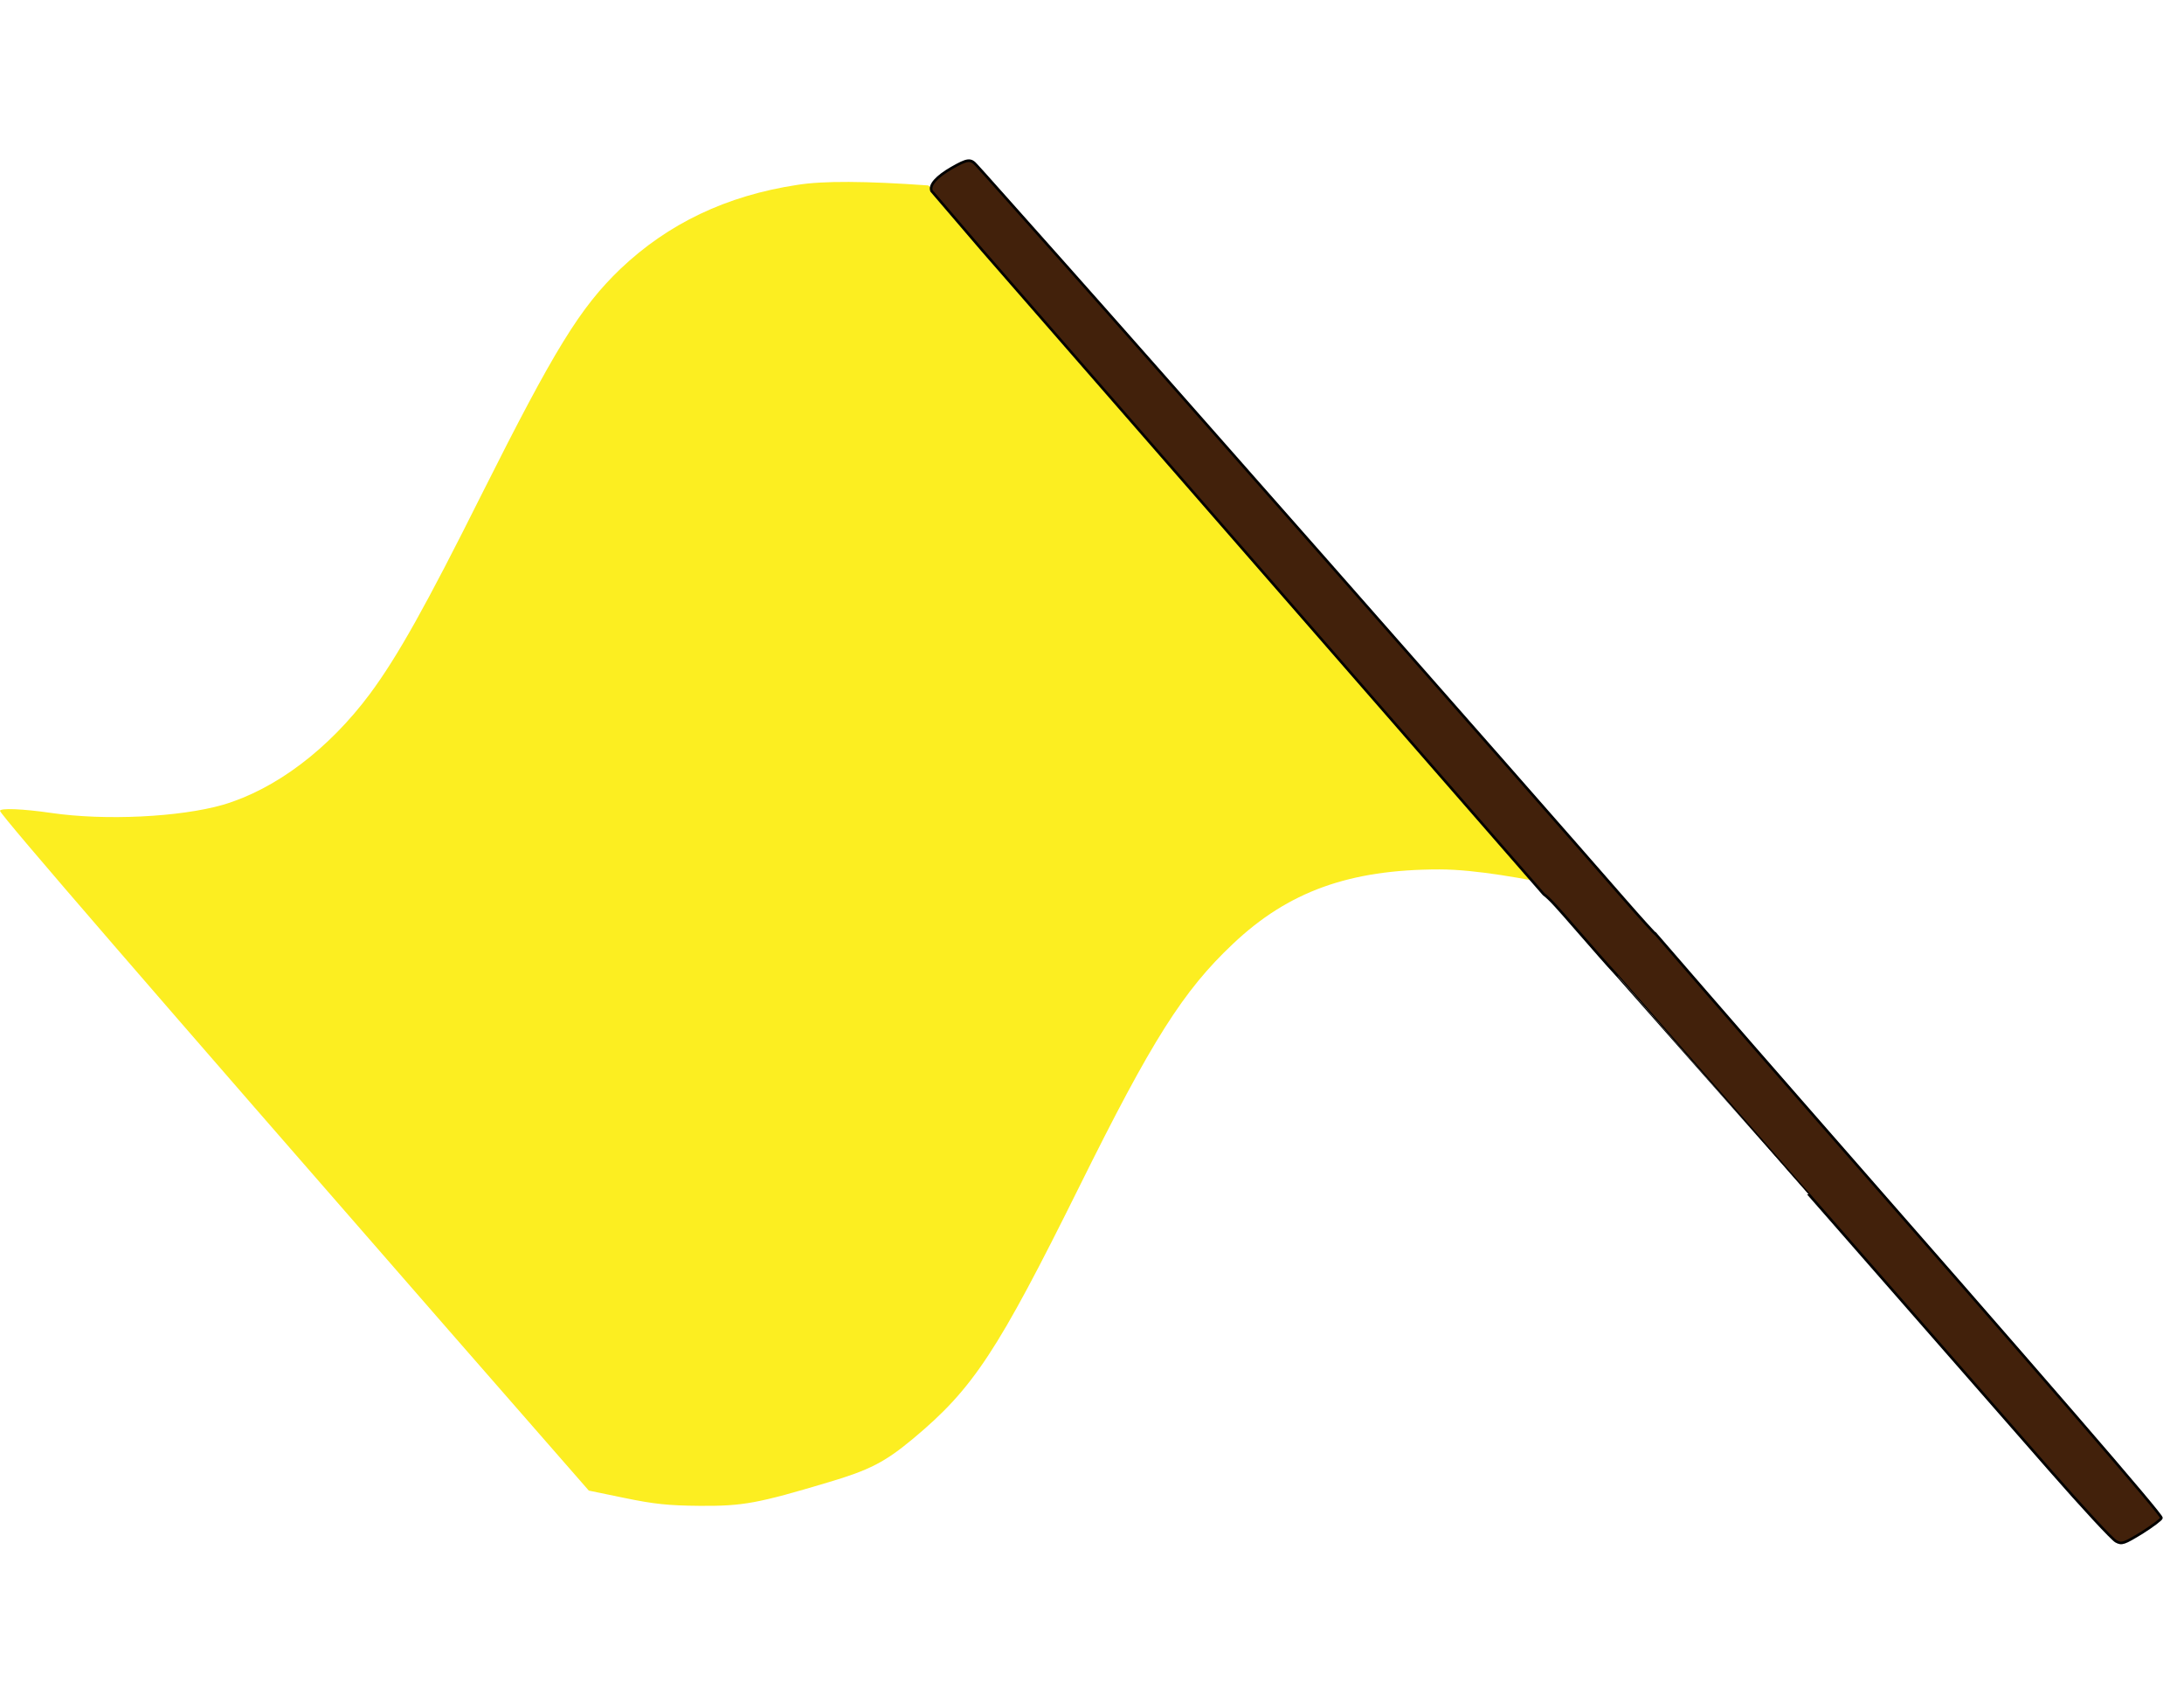
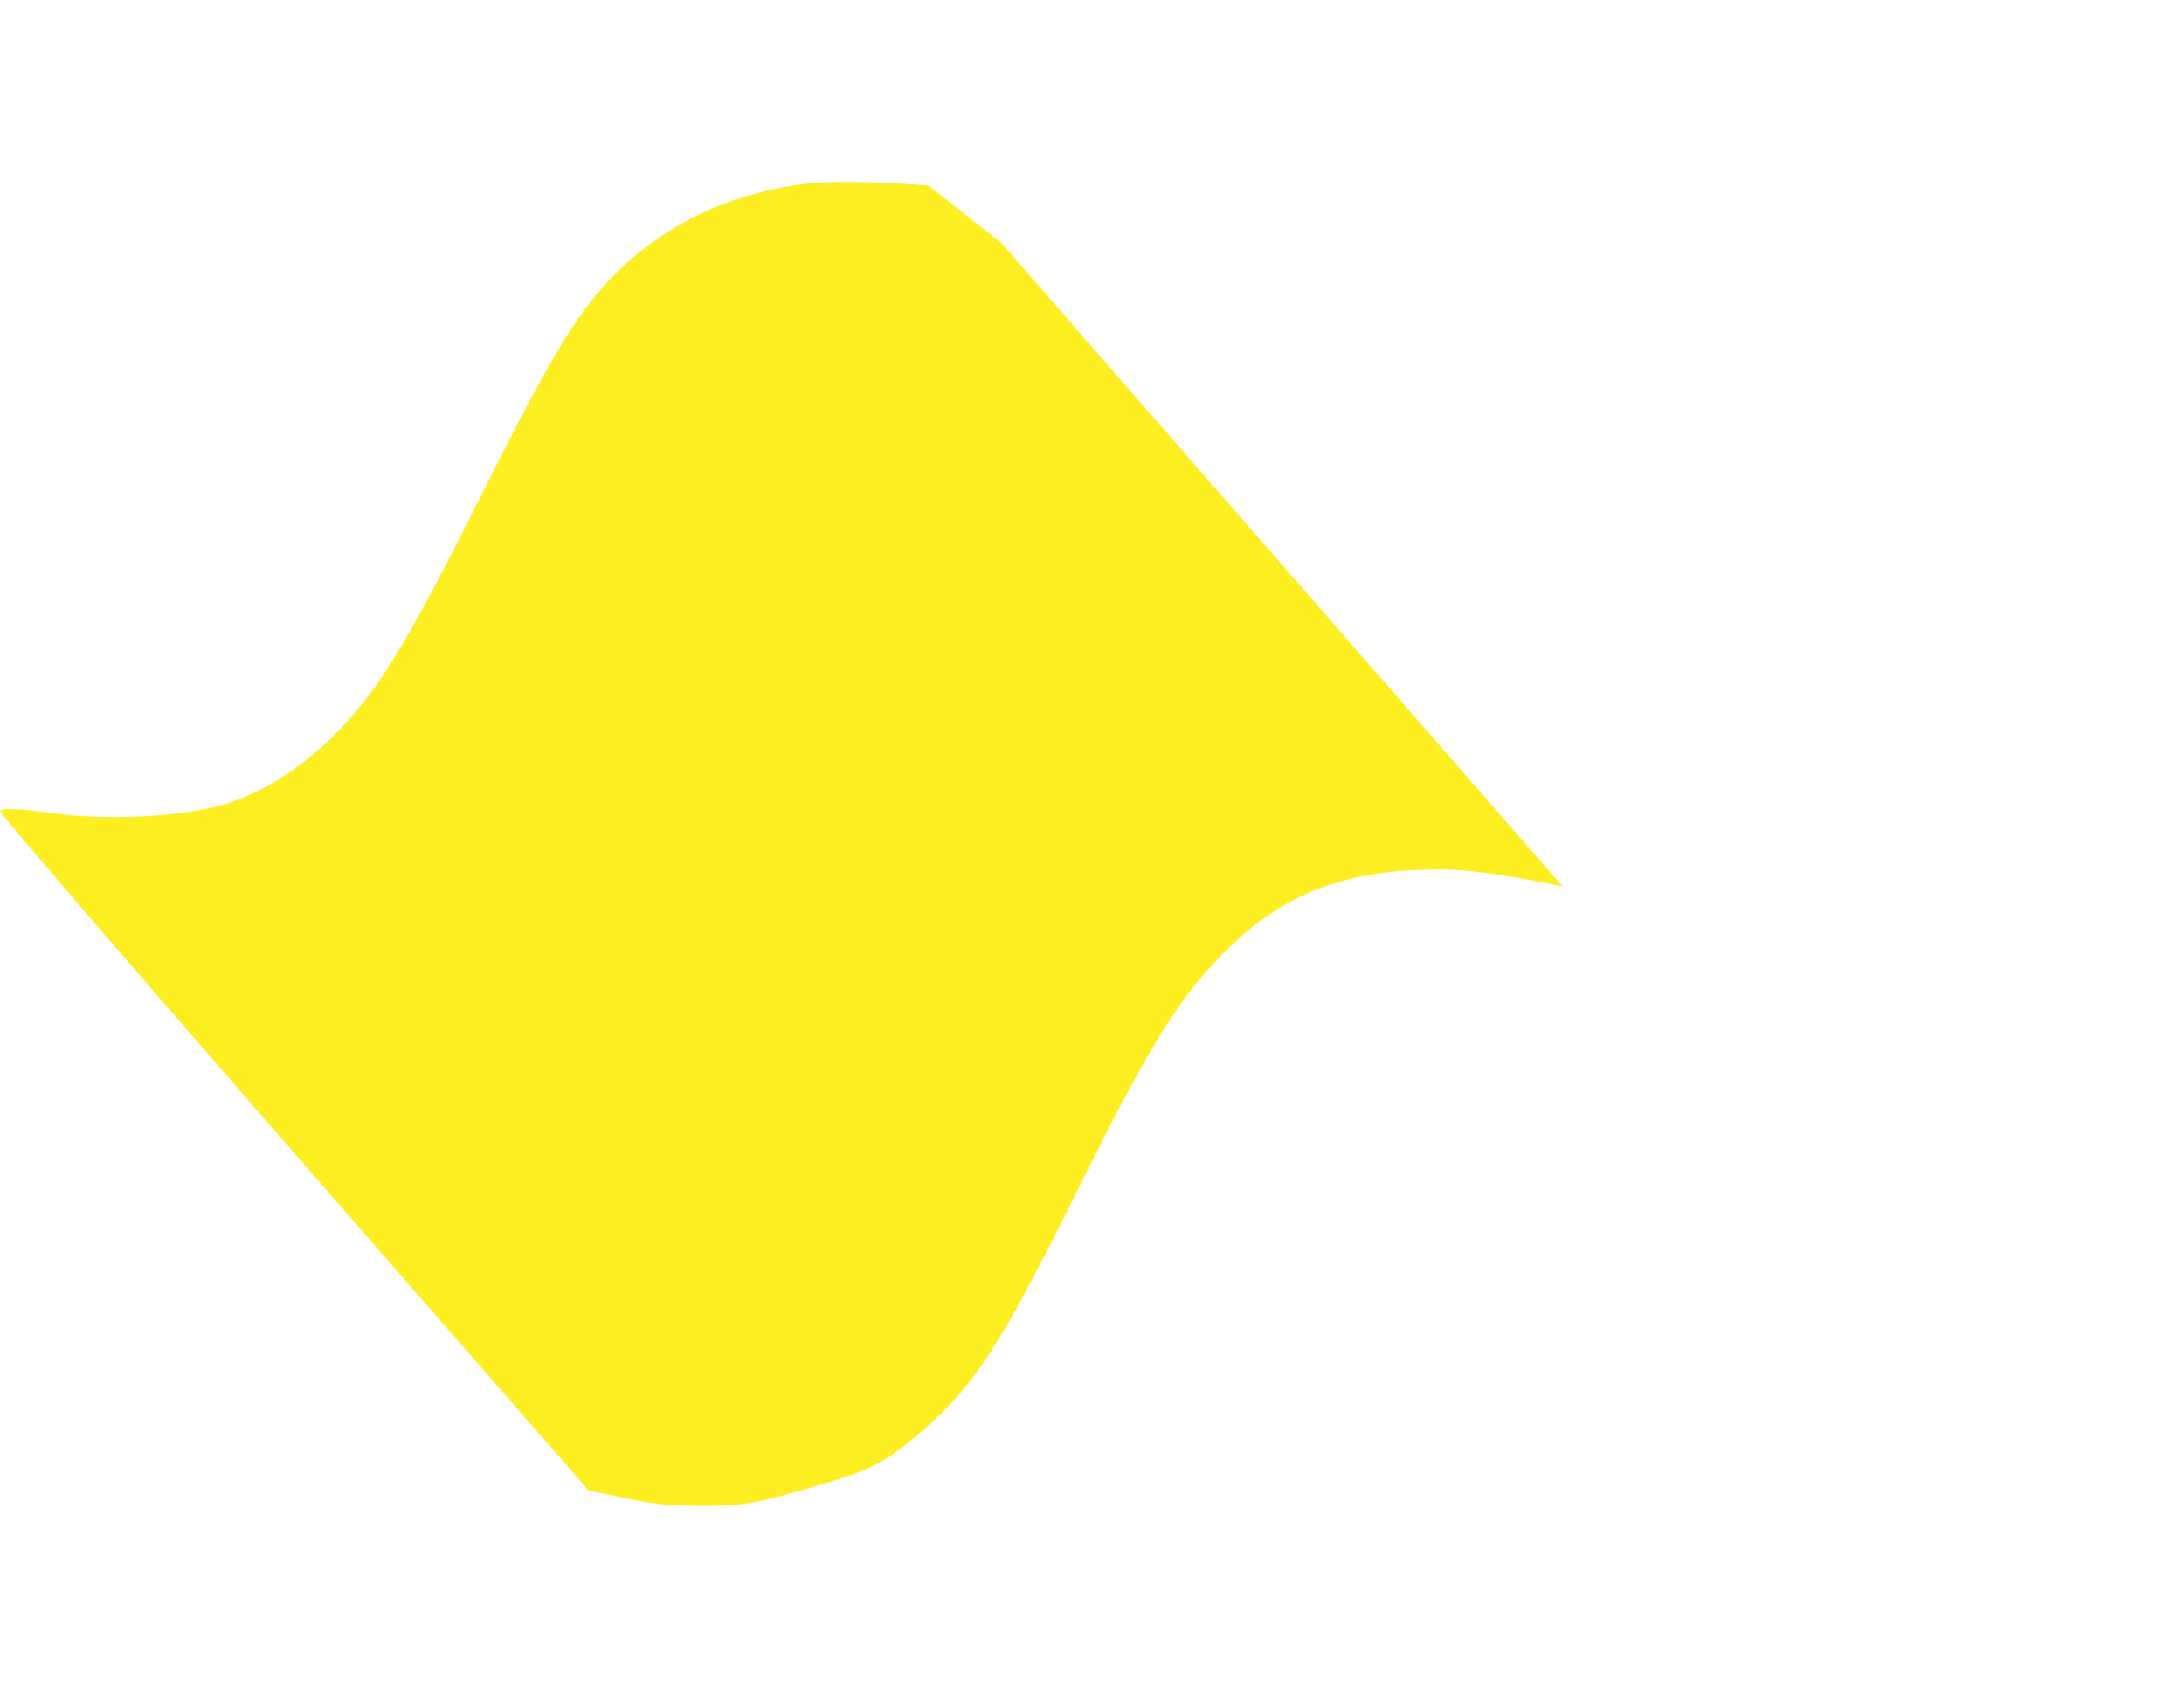
<svg xmlns="http://www.w3.org/2000/svg" version="1.1" id="Layer_1" x="0px" y="0px" width="831.581px" height="640px" viewBox="0 0 831.581 640" enable-background="new 0 0 831.581 640" xml:space="preserve">
  <g id="Layer_1_1_">
    <g id="Layer_2">
      <g>
-         <path fill="#FCEE21" stroke="#000000" stroke-miterlimit="10" d="M381.024,92.261l213.777,245.191" />
        <path fill="#FCEE21" d="M353.402,70.6c-23.803-1.7-40-1.8-49.9-0.2c-26.9,4.1-49.1,14.7-67.3,32c-15.3,14.7-25,30.4-52.8,85.8     c-21.3,42.6-32,61.7-42.5,75.9c-15.7,21.1-36,36.4-56,42.3c-16.4,4.7-44.9,6.1-65.4,3.1c-11-1.6-19.5-1.9-19.5-0.8     c0,1.4,59.1,69.7,170.9,197.8l53.3,61l13.6,2.8c11.1,2.3,16.6,2.9,28.7,3c16.4,0.103,21.9-0.897,49-9     c15.5-4.6,21.4-7.6,32.2-16.6C370.6,528.6,379.8,514.6,411.1,451.5c27.4-55.3,39.4-74.3,58.303-92.1     c21.1-20,44.397-28.4,78.697-28.4c13.9,0,33.131,3.611,46.933,6.511L381.024,92.261L353.402,70.6z" />
      </g>
    </g>
    <g transform="translate(0,640) scale(0.1,-0.1)" display="none">
-       <path display="inline" d="M3534.004,5693.999c-238.008,17.002-400,18.003-499.004,2.002    c-268.999-41.001-491.001-147.002-672.998-320c-153.003-147.002-250-303.999-528.003-858.003    c-212.998-425.996-320-616.997-425-758.999c-156.997-211.001-360-363.999-560-422.998C685,3288.999,400,3275,195,3305    C85,3321,0,3323.999,0,3312.998C0,3298.999,591.001,2615.996,1708.999,1335l533.003-610l135.996-27.998    c111.001-22.998,166.001-29.004,287.002-30c163.999-1.006,218.999,8.994,490,90c155,45.996,214.004,75.996,322.002,165.996    c228.994,191.006,320.996,331.006,633.994,962.002C4385,2437.998,4505,2627.998,4694.003,2805.996    C4905,3005.996,5137.998,3090,5480.996,3090c139.004,0,273.008-14.004,411.006-42.998 M3505,5650    c80-16.001,147.002-51.001,212.998-113.999C3777.002,5481,4060,5157.001,4060,5145c0-7.002-15-6.001-194.004,16.001    c-145.996,16.997-380,1.001-522.998-37.002c-53.994-15-107.002-28.999-117.998-31.001c-17.002-3.999-52.998,33.003-180,182.002    c-197.998,231.001-268.999,325-257.002,337.002c11.001,10.996,145,35,272.002,46.997C3175,5671,3422.002,5665,3505,5650z     M2325,5007.001c55-57.002,151.001-162.002,213.999-235l115-132.002l48.999,57.998C2822.998,4836,3000,4988.999,3105,5045    c85.996,45,87.002,45,250.996-137.002C3555.996,4686,3649.004,4560,3612.002,4560c-17.998,0-222.002-140-277.002-190    c-32.002-28.999-94.004-92.002-137.998-141.001C3152.998,4180,3109.004,4140,3100.996,4141c-8.994,0-35.996,23.999-60.996,52.998    C2883.999,4375,2663.999,4620,2657.998,4620c-15.996,0-100.996-143.999-216.997-367.998    C2316.001,4011,2298.999,3980,2288.999,3980c-8.999,0-260,282.002-340,382.002c-76.997,95.996-80,115.996-35,215    c88.003,195,278.003,532.998,298.999,532.998C2220,5110,2270,5063.999,2325,5007.001z M4457.001,4630l72.998-12.002L4692.998,4431    c182.002-208.003,270-312.002,265-316.001c-2.002-2.002-58.994,2.998-127.998,11.001c-230,23.999-394.004,16.997-625-27.002    l-110-21.001L4047.002,4130c-110,120-349.004,402.998-359.004,426.001c-10,20-8.994,26.997,2.998,35    c21.006,13.999,85,30,174.004,45C3962.998,4652.001,4350,4647.998,4457.001,4630z M3329.004,3867.998    c111.992-125.996,210-231.997,218.994-235c10-3.999,32.998,15,70,58.003c129.004,148.999,245,245,400,331.001l74.004,40    l50.996-58.003c295-331.001,372.002-426.997,365-461.001c-2.002-10.996-27.002-28.999-62.998-45.996    c-87.002-42.002-207.002-140-334.004-273.003L4000,3105.996l-30.996,30c-17.002,16.006-117.002,129.004-222.002,251.006    l-191.006,221.997l-33.994-51.001C3502.998,3530,3422.998,3385,3345,3236C3262.002,3075.996,3197.998,2965,3189.004,2965    c-7.002,0-105,100.996-216.006,225c-110.996,123.999-206.997,226.001-211.997,227.998c-13.999,5-46.001-48.999-158.999-272.998    c-112.002-220-193.003-360-208.003-360c-10,0-106.997,105-316.997,342.998c-60,68.003-115,126.001-123.003,129.004    c-7.998,2.998-66.001-48.003-151.001-134.004C1671.001,2990,1541.001,2885.996,1466.001,2855    c-66.001-27.998-70-20,121.001-245.996c177.998-212.002,233.999-286.006,226.997-303.008    c-27.998-73.994-642.998-103.994-803.999-40c-43.999,18.008-300,273.008-408.999,409.004c-55,69.004-61.001,80-45,85    c11.001,4.004,83.999,0.996,163.999-7.002c170-15.996,335-10,492.002,17.998c116.997,21.006,157.998,35,157.998,55    c0,17.002-87.002,125-263.999,327.002C1025,3246,960,3322.998,962.002,3325c0.996,1.001,52.998,32.002,113.999,67.998    C1225,3481,1267.002,3516,1388.999,3653.999c58.003,63.999,110,115,116.001,113.999c6.001-1.997,105-107.998,218.999-235    C1837.998,3405,1933.999,3300,1937.998,3300c19.004,0,104.004,143.999,239.004,406.001c53.999,105,105,201.001,113.999,213.999    c15,22.998,16.001,22.002,202.998-186.001c103.003-115,203.003-221.001,221.001-236.997l32.998-27.002l25,42.002    C2786.001,3536,2827.998,3616,2865,3690c106.001,212.002,229.004,412.002,252.998,408.999    C3122.002,4098.999,3217.002,3995,3329.004,3867.998z M5225,3620c182.002-17.002,180.996-17.002,299.004-143.999    C5652.998,3337.998,5830,3130,5830,3117.001c0-6.006-20-7.002-52.002-2.002c-118.994,15.996-285,22.002-390,14.004    c-133.994-9.004-192.998-20-312.002-56.006l-87.998-27.002l-17.002,21.006C4962.001,3079.003,4870,3185.996,4765,3305    c-104.004,118.999-190.996,220-192.998,225c-5,13.999,38.994,37.998,102.998,55C4825,3625,5032.001,3637.998,5225,3620z     M4234.003,2830.996l202.998-233.994l-84.004-141.006c-45.996-77.998-117.998-207.998-160-290.996    c-40.996-82.002-83.994-165-95-182.998l-20-32.002L4050,1972.002c-15,12.998-79.004,78.994-140,147.998    c-62.002,69.004-147.002,162.002-187.998,207.998l-75,84.004l-137.002-270C3377.998,1880.996,3310.996,1770,3285.996,1770    c-13.994,0-81.992,70-220.996,225c-53.999,60.996-127.002,140.996-162.998,177.998l-66.001,67.998l-50-57.998    c-111.001-130-213.003-220.996-343.003-307.002L2310,1787.998l18.999-27.002c10-13.994,105-125,210-245.996    S2730,1290,2730,1284.004c0-22.002-212.002-70-352.002-80c-90.996-6.006-268.999,5-437.998,27.998l-85,10.996l-70,80    c-167.998,191.006-363.999,421.006-362.002,424.004c2.002,0.996,68.003-5,147.002-12.998c167.002-18.008,437.998-13.008,535,8.994    c95,22.002,175,47.002,175,54.004c0,7.998-48.999,67.998-215,257.998c-145,165.996-205,239.004-205,247.998    c0,2.998,26.001,20,57.998,37.998c109.004,62.002,231.001,161.006,349.004,284.004c65.996,69.004,123.999,125,130,125    c10,0,175.996-184.004,356.997-397.002c43.003-50.996,80-92.998,82.002-92.998c11.001,0,132.998,219.004,234.995,420.996    C3137.002,2812.998,3195,2920,3200,2917.998s104.004-110,220-240C3535.996,2547.002,3634.004,2440,3640,2440    c5,0,52.002,85.996,105,190.996c142.998,283.008,242.002,443.008,272.002,437.002C4025,3065.996,4122.998,2960,4234.003,2830.996z     M3695.996,1205c-71.992-92.002-265-272.998-353.994-332.998c-129.004-86.006-161.006-82.998-257.998,20    C3020,960,2783.999,1242.998,2771.001,1267.998c-13.003,24.004-5,31.006,63.999,61.006    c96.001,41.992,245.996,167.998,370.996,311.992l85,99.004l218.008-247.998L3727.002,1245L3695.996,1205z" />
+       <path display="inline" d="M3534.004,5693.999c-238.008,17.002-400,18.003-499.004,2.002    c-268.999-41.001-491.001-147.002-672.998-320c-153.003-147.002-250-303.999-528.003-858.003    c-212.998-425.996-320-616.997-425-758.999c-156.997-211.001-360-363.999-560-422.998C685,3288.999,400,3275,195,3305    C85,3321,0,3323.999,0,3312.998l533.003-610l135.996-27.998    c111.001-22.998,166.001-29.004,287.002-30c163.999-1.006,218.999,8.994,490,90c155,45.996,214.004,75.996,322.002,165.996    c228.994,191.006,320.996,331.006,633.994,962.002C4385,2437.998,4505,2627.998,4694.003,2805.996    C4905,3005.996,5137.998,3090,5480.996,3090c139.004,0,273.008-14.004,411.006-42.998 M3505,5650    c80-16.001,147.002-51.001,212.998-113.999C3777.002,5481,4060,5157.001,4060,5145c0-7.002-15-6.001-194.004,16.001    c-145.996,16.997-380,1.001-522.998-37.002c-53.994-15-107.002-28.999-117.998-31.001c-17.002-3.999-52.998,33.003-180,182.002    c-197.998,231.001-268.999,325-257.002,337.002c11.001,10.996,145,35,272.002,46.997C3175,5671,3422.002,5665,3505,5650z     M2325,5007.001c55-57.002,151.001-162.002,213.999-235l115-132.002l48.999,57.998C2822.998,4836,3000,4988.999,3105,5045    c85.996,45,87.002,45,250.996-137.002C3555.996,4686,3649.004,4560,3612.002,4560c-17.998,0-222.002-140-277.002-190    c-32.002-28.999-94.004-92.002-137.998-141.001C3152.998,4180,3109.004,4140,3100.996,4141c-8.994,0-35.996,23.999-60.996,52.998    C2883.999,4375,2663.999,4620,2657.998,4620c-15.996,0-100.996-143.999-216.997-367.998    C2316.001,4011,2298.999,3980,2288.999,3980c-8.999,0-260,282.002-340,382.002c-76.997,95.996-80,115.996-35,215    c88.003,195,278.003,532.998,298.999,532.998C2220,5110,2270,5063.999,2325,5007.001z M4457.001,4630l72.998-12.002L4692.998,4431    c182.002-208.003,270-312.002,265-316.001c-2.002-2.002-58.994,2.998-127.998,11.001c-230,23.999-394.004,16.997-625-27.002    l-110-21.001L4047.002,4130c-110,120-349.004,402.998-359.004,426.001c-10,20-8.994,26.997,2.998,35    c21.006,13.999,85,30,174.004,45C3962.998,4652.001,4350,4647.998,4457.001,4630z M3329.004,3867.998    c111.992-125.996,210-231.997,218.994-235c10-3.999,32.998,15,70,58.003c129.004,148.999,245,245,400,331.001l74.004,40    l50.996-58.003c295-331.001,372.002-426.997,365-461.001c-2.002-10.996-27.002-28.999-62.998-45.996    c-87.002-42.002-207.002-140-334.004-273.003L4000,3105.996l-30.996,30c-17.002,16.006-117.002,129.004-222.002,251.006    l-191.006,221.997l-33.994-51.001C3502.998,3530,3422.998,3385,3345,3236C3262.002,3075.996,3197.998,2965,3189.004,2965    c-7.002,0-105,100.996-216.006,225c-110.996,123.999-206.997,226.001-211.997,227.998c-13.999,5-46.001-48.999-158.999-272.998    c-112.002-220-193.003-360-208.003-360c-10,0-106.997,105-316.997,342.998c-60,68.003-115,126.001-123.003,129.004    c-7.998,2.998-66.001-48.003-151.001-134.004C1671.001,2990,1541.001,2885.996,1466.001,2855    c-66.001-27.998-70-20,121.001-245.996c177.998-212.002,233.999-286.006,226.997-303.008    c-27.998-73.994-642.998-103.994-803.999-40c-43.999,18.008-300,273.008-408.999,409.004c-55,69.004-61.001,80-45,85    c11.001,4.004,83.999,0.996,163.999-7.002c170-15.996,335-10,492.002,17.998c116.997,21.006,157.998,35,157.998,55    c0,17.002-87.002,125-263.999,327.002C1025,3246,960,3322.998,962.002,3325c0.996,1.001,52.998,32.002,113.999,67.998    C1225,3481,1267.002,3516,1388.999,3653.999c58.003,63.999,110,115,116.001,113.999c6.001-1.997,105-107.998,218.999-235    C1837.998,3405,1933.999,3300,1937.998,3300c19.004,0,104.004,143.999,239.004,406.001c53.999,105,105,201.001,113.999,213.999    c15,22.998,16.001,22.002,202.998-186.001c103.003-115,203.003-221.001,221.001-236.997l32.998-27.002l25,42.002    C2786.001,3536,2827.998,3616,2865,3690c106.001,212.002,229.004,412.002,252.998,408.999    C3122.002,4098.999,3217.002,3995,3329.004,3867.998z M5225,3620c182.002-17.002,180.996-17.002,299.004-143.999    C5652.998,3337.998,5830,3130,5830,3117.001c0-6.006-20-7.002-52.002-2.002c-118.994,15.996-285,22.002-390,14.004    c-133.994-9.004-192.998-20-312.002-56.006l-87.998-27.002l-17.002,21.006C4962.001,3079.003,4870,3185.996,4765,3305    c-104.004,118.999-190.996,220-192.998,225c-5,13.999,38.994,37.998,102.998,55C4825,3625,5032.001,3637.998,5225,3620z     M4234.003,2830.996l202.998-233.994l-84.004-141.006c-45.996-77.998-117.998-207.998-160-290.996    c-40.996-82.002-83.994-165-95-182.998l-20-32.002L4050,1972.002c-15,12.998-79.004,78.994-140,147.998    c-62.002,69.004-147.002,162.002-187.998,207.998l-75,84.004l-137.002-270C3377.998,1880.996,3310.996,1770,3285.996,1770    c-13.994,0-81.992,70-220.996,225c-53.999,60.996-127.002,140.996-162.998,177.998l-66.001,67.998l-50-57.998    c-111.001-130-213.003-220.996-343.003-307.002L2310,1787.998l18.999-27.002c10-13.994,105-125,210-245.996    S2730,1290,2730,1284.004c0-22.002-212.002-70-352.002-80c-90.996-6.006-268.999,5-437.998,27.998l-85,10.996l-70,80    c-167.998,191.006-363.999,421.006-362.002,424.004c2.002,0.996,68.003-5,147.002-12.998c167.002-18.008,437.998-13.008,535,8.994    c95,22.002,175,47.002,175,54.004c0,7.998-48.999,67.998-215,257.998c-145,165.996-205,239.004-205,247.998    c0,2.998,26.001,20,57.998,37.998c109.004,62.002,231.001,161.006,349.004,284.004c65.996,69.004,123.999,125,130,125    c10,0,175.996-184.004,356.997-397.002c43.003-50.996,80-92.998,82.002-92.998c11.001,0,132.998,219.004,234.995,420.996    C3137.002,2812.998,3195,2920,3200,2917.998s104.004-110,220-240C3535.996,2547.002,3634.004,2440,3640,2440    c5,0,52.002,85.996,105,190.996c142.998,283.008,242.002,443.008,272.002,437.002C4025,3065.996,4122.998,2960,4234.003,2830.996z     M3695.996,1205c-71.992-92.002-265-272.998-353.994-332.998c-129.004-86.006-161.006-82.998-257.998,20    C3020,960,2783.999,1242.998,2771.001,1267.998c-13.003,24.004-5,31.006,63.999,61.006    c96.001,41.992,245.996,167.998,370.996,311.992l85,99.004l218.008-247.998L3727.002,1245L3695.996,1205z" />
    </g>
-     <path fill="#42210B" stroke="#000000" stroke-miterlimit="10" d="M780.4,559.5c12.5,14.3,23.897,26.6,25.3,27.3   c2.2,1.2,3,0.9,9.897-3.3c4.103-2.6,7.4-5.1,7.4-5.6c0-1.4-42.1-50.103-137.8-159.303C663.1,393.4,630.5,355.7,630.5,355.7   c-0.1,0.2-5.8-6.101-12.6-13.9C582.7,301.4,432.5,130.9,405,100.1c-17.3-19.4-32.2-36.2-33.2-37.2c-2.2-2.5-3.397-2.4-9.5,1.1   c-5.7,3.3-8.5,6.4-7.6,8.7l19.324,22.561l213.777,245.191c2.335,1.725,5.337,5.168,12.196,13.048c6.7,7.7,13.1,15,14.2,16.1   l1.897,2.103C616.096,371.702,754.098,529.5,780.4,559.5z" />
  </g>
</svg>